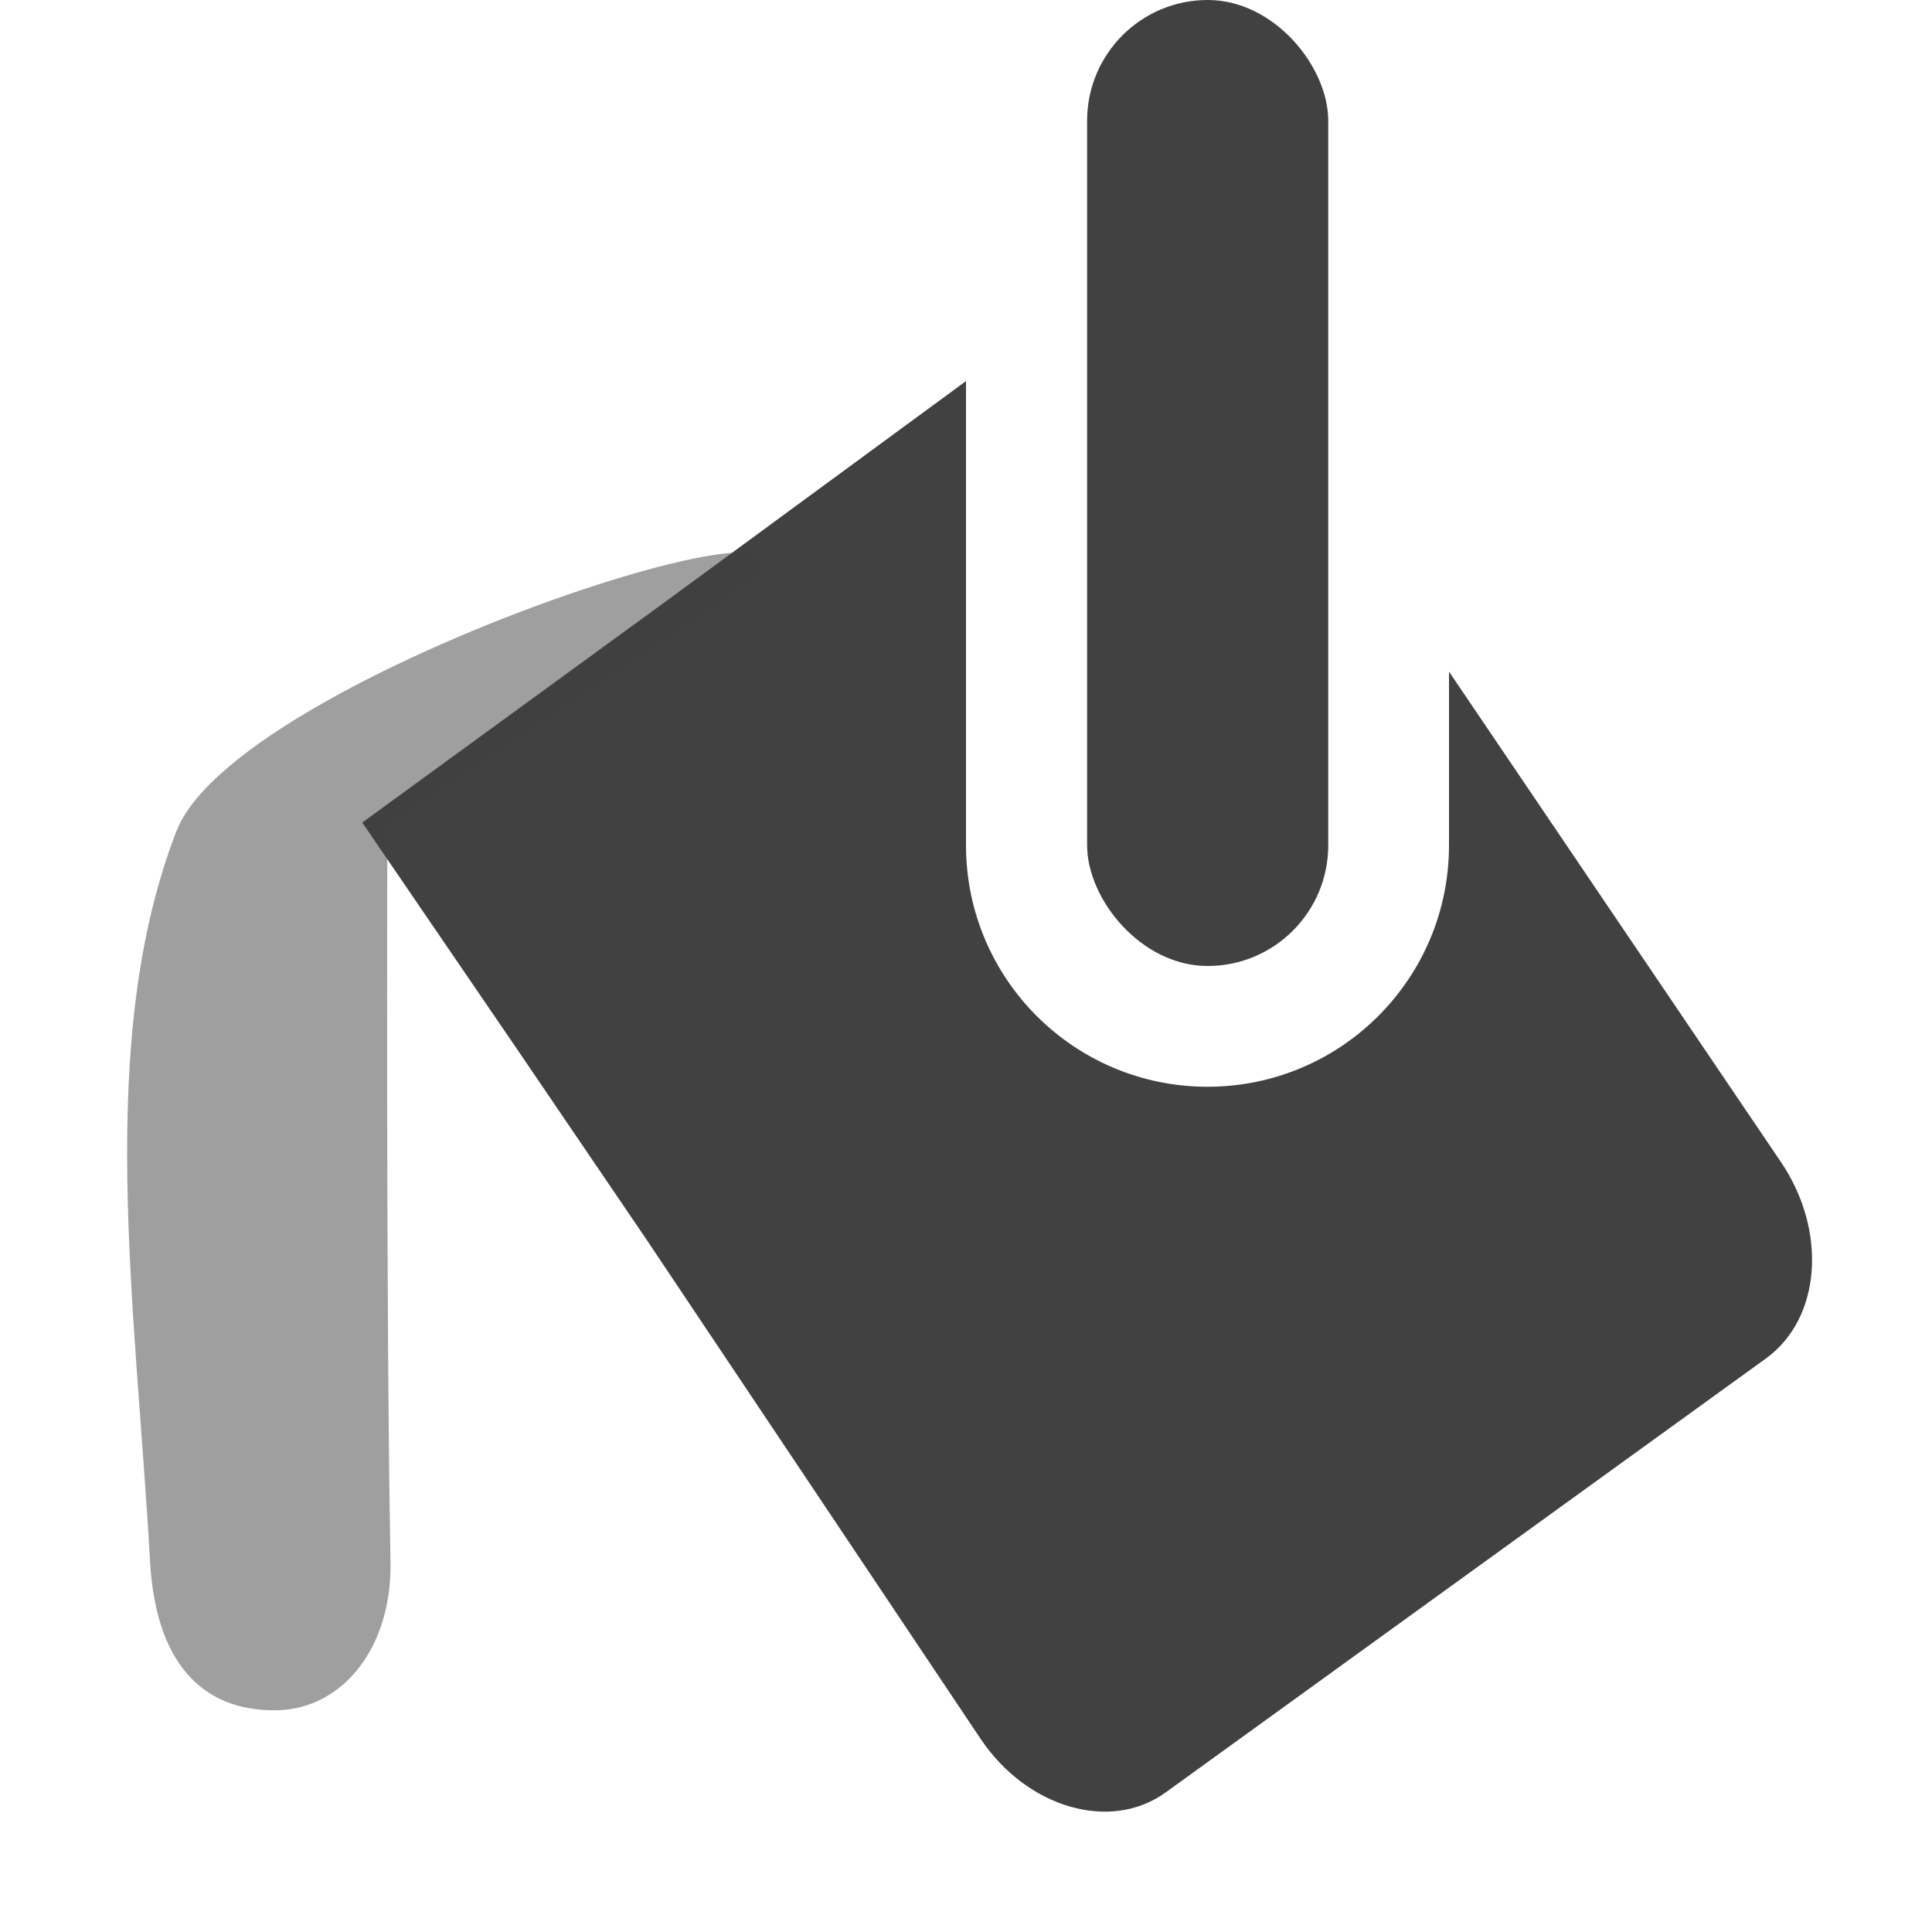
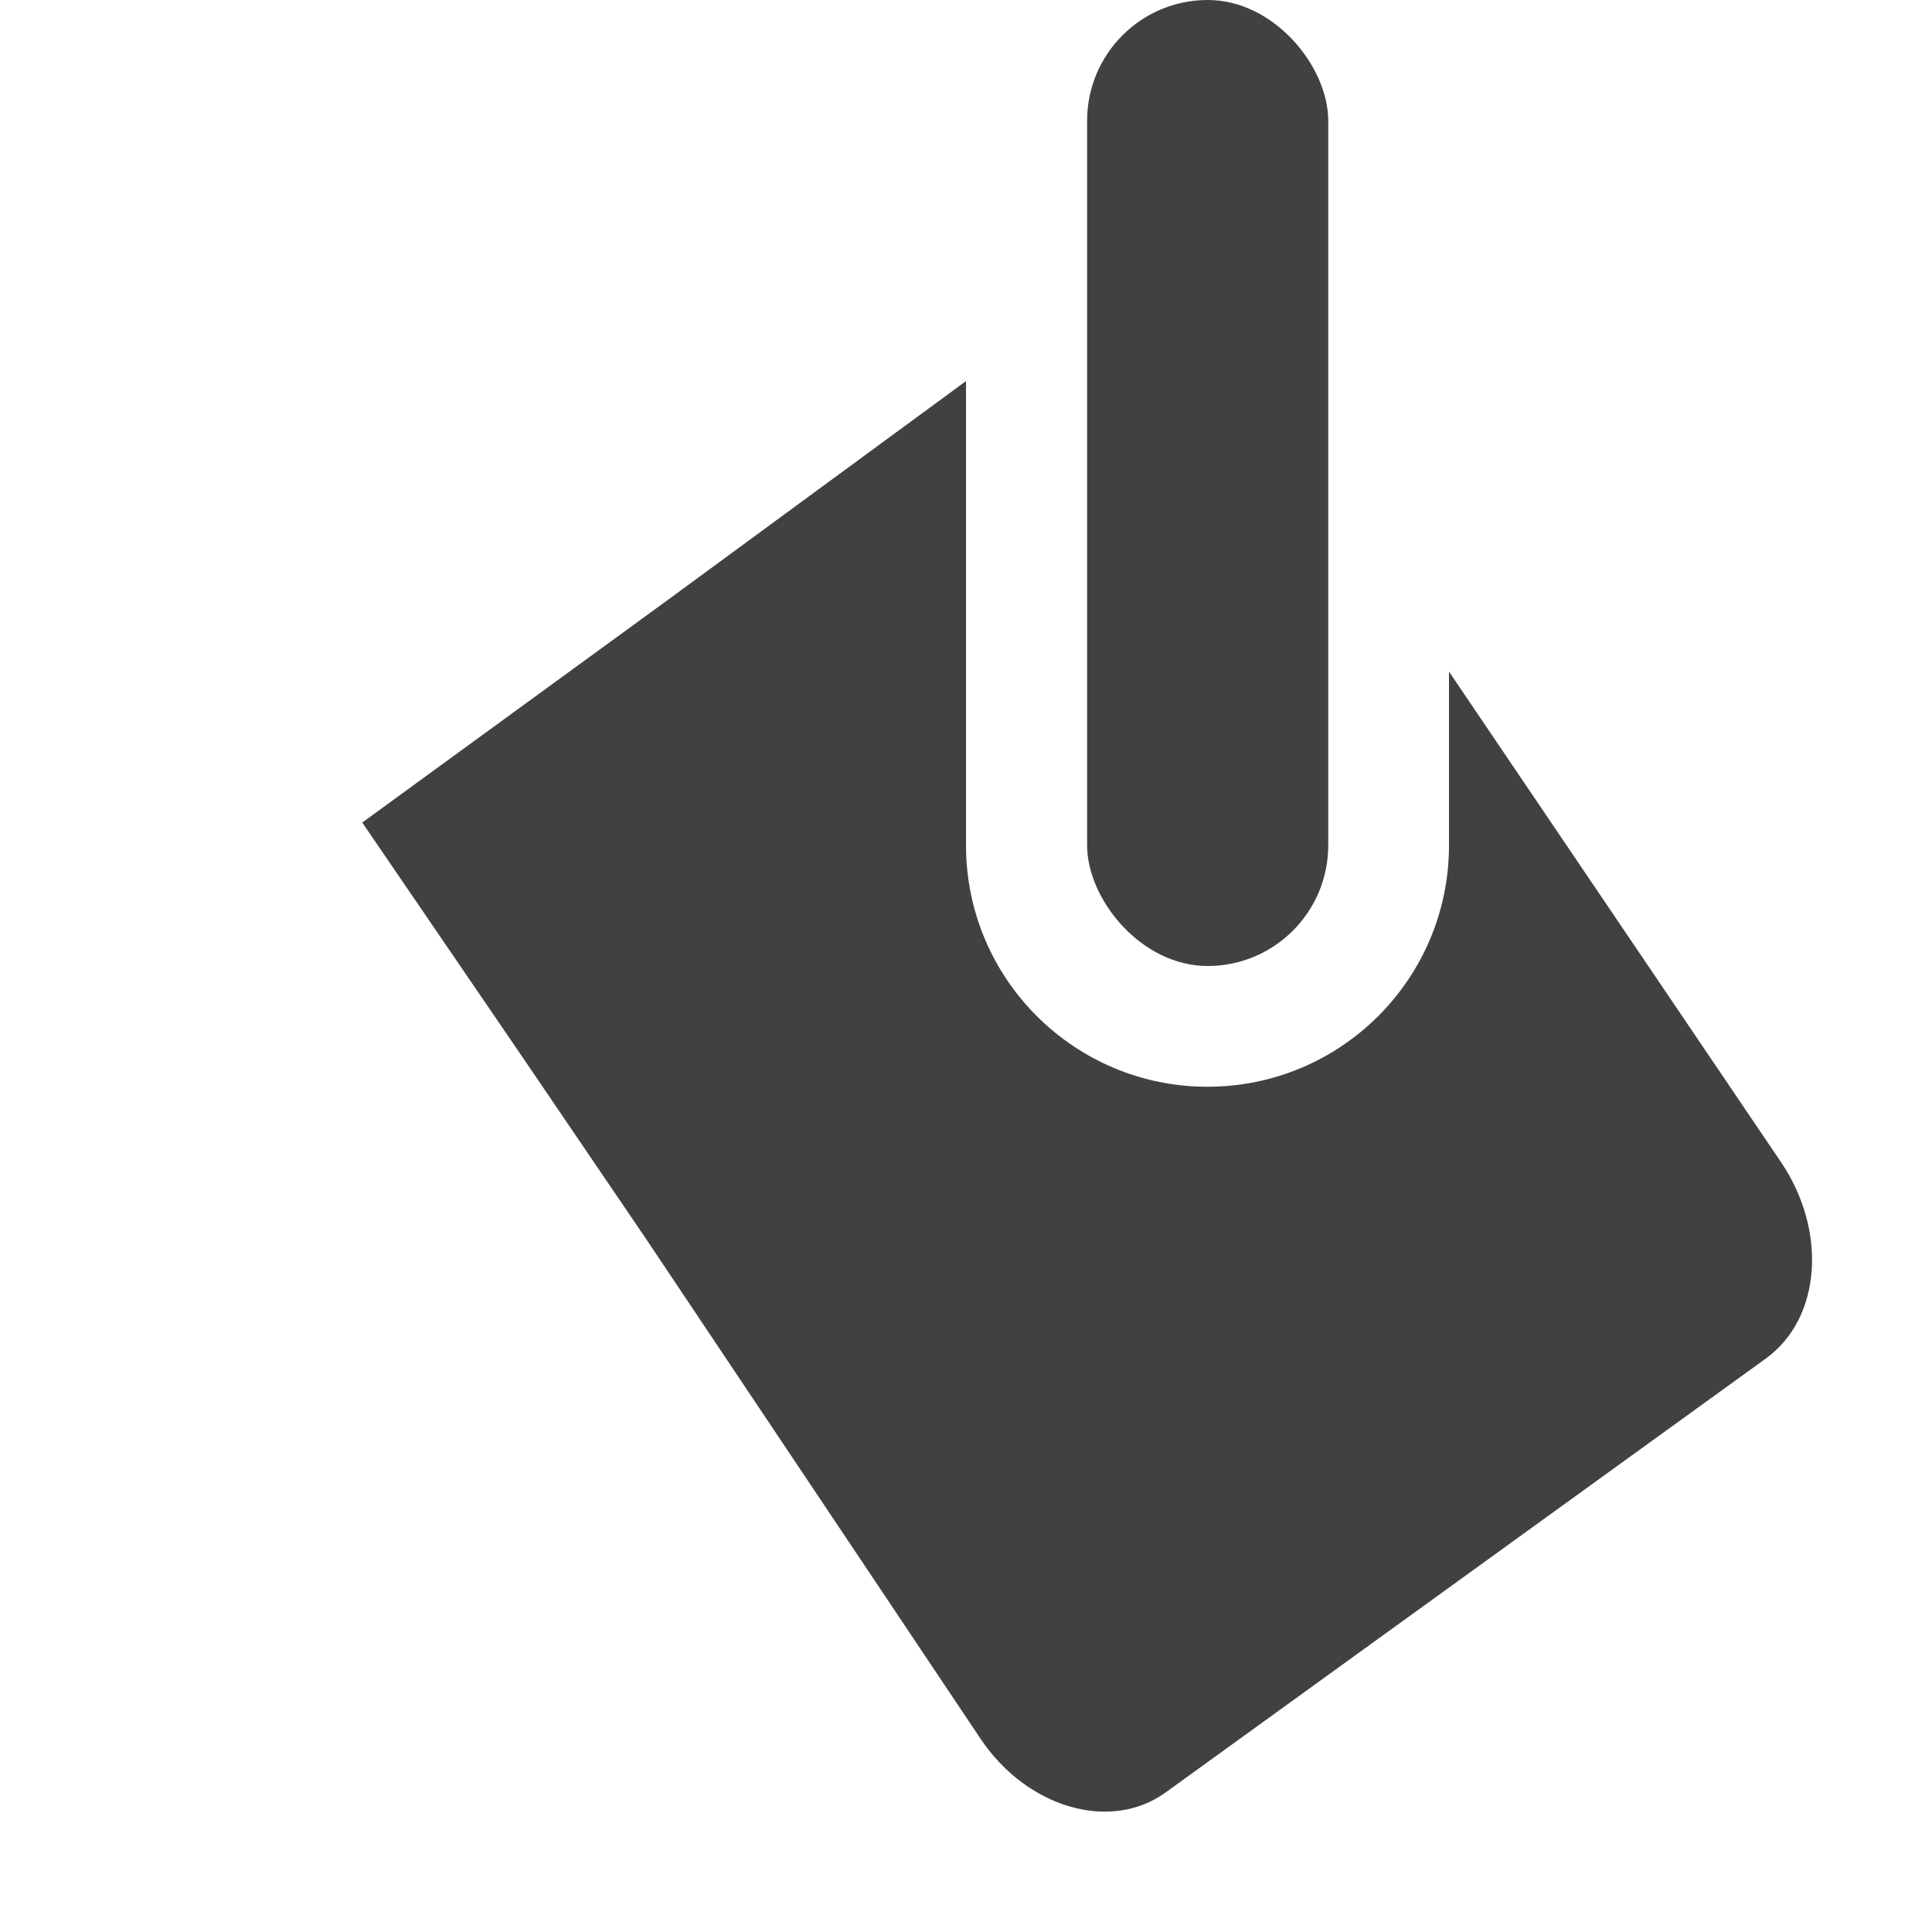
<svg xmlns="http://www.w3.org/2000/svg" xmlns:ns1="http://www.inkscape.org/namespaces/inkscape" xmlns:ns2="http://sodipodi.sourceforge.net/DTD/sodipodi-0.dtd" xmlns:ns3="http://www.openswatchbook.org/uri/2009/osb" xmlns:xlink="http://www.w3.org/1999/xlink" viewBox="0 0 16 16" id="svg7384" height="16" width="16" version="1.1" ns1:version="0.91+devel r" ns2:docname="gimp-tool-bucket-fill.svg">
  <ns2:namedview pagecolor="#000000" bordercolor="#999999" borderopacity="1" objecttolerance="10" gridtolerance="10" guidetolerance="10" ns1:pageopacity="0" ns1:pageshadow="2" ns1:window-width="1051" ns1:window-height="480" id="namedview1510" showgrid="false" ns1:zoom="14.75" ns1:cx="-334.9719" ns1:cy="872.69414" ns1:window-x="0" ns1:window-y="27" ns1:window-maximized="0" ns1:current-layer="svg7384" />
  <defs id="defs7386">
    <linearGradient gradientTransform="matrix(0.347,0,0,0.306,-154.352,-275.324)" ns3:paint="solid" id="linearGradient19282-4">
      <stop id="stop19284-0" offset="0" style="stop-color:#414141;stop-opacity:1;" />
    </linearGradient>
    <linearGradient gradientTransform="translate(322.735,251.243)" gradientUnits="userSpaceOnUse" y2="-30.92" x2="-84.994" y1="-30.92" x1="-97" id="linearGradient6956" xlink:href="#linearGradient19282-4" />
    <linearGradient gradientTransform="translate(322.735,251.243)" gradientUnits="userSpaceOnUse" y2="181" x2="152" y1="181" x1="150.003" id="linearGradient6962" xlink:href="#linearGradient19282-4" />
    <linearGradient gradientTransform="translate(322.735,251.243)" gradientUnits="userSpaceOnUse" y2="1045.732" x2="6.327" y1="1045.732" x1="1.053" id="linearGradient6968" xlink:href="#linearGradient19282-4" />
  </defs>
  <g transform="translate(-32.101,-315.767)" style="display:inline" id="tools">
    <g id="gimp-tool-bucket-fill" transform="translate(32.101,-720.595)">
      <g transform="translate(-141,859.362)" style="display:inline" id="g18711">
        <path style="display:inline;fill:url(#linearGradient6956);fill-opacity:1;stroke:none" d="m -92,-36.844 -2.469,1.812 -2.531,1.844 1.281,1.875 1.062,1.562 2.781,4.156 c 0.384,0.568 1.074,0.77 1.531,0.438 L -85.375,-28.75 c 0.458,-0.332 0.509,-1.057 0.125,-1.625 L -88,-34.438 -88,-33 c 0,1.105 -0.895,2 -2,2 -1.105,0 -2,-0.895 -2,-2 z" transform="translate(241,217)" id="rect18654-7" ns1:connector-curvature="0" />
        <rect ry="1" rx="1" y="177" x="150.003" height="8" width="1.997" id="rect18680-6" style="fill:url(#linearGradient6962);fill-opacity:1;stroke:none" />
      </g>
-       <path style="opacity:0.5;fill:url(#linearGradient6968);fill-opacity:1;stroke:none;stroke-width:0.492;stroke-linecap:round;stroke-miterlimit:4;stroke-dasharray:none;stroke-opacity:1" d="m 1.462,1043.244 c 0.534,-1.377 6.541,-3.211 4.41,-1.798 l -2.664,1.766 c 0,0 -0.013,3.952 0.026,6.084 0.013,0.707 -0.392,1.212 -0.928,1.229 -0.564,0.017 -1.011,-0.315 -1.063,-1.229 -0.12,-2.129 -0.456,-4.312 0.219,-6.053 z" id="rect4226" ns1:connector-curvature="0" />
    </g>
  </g>
</svg>